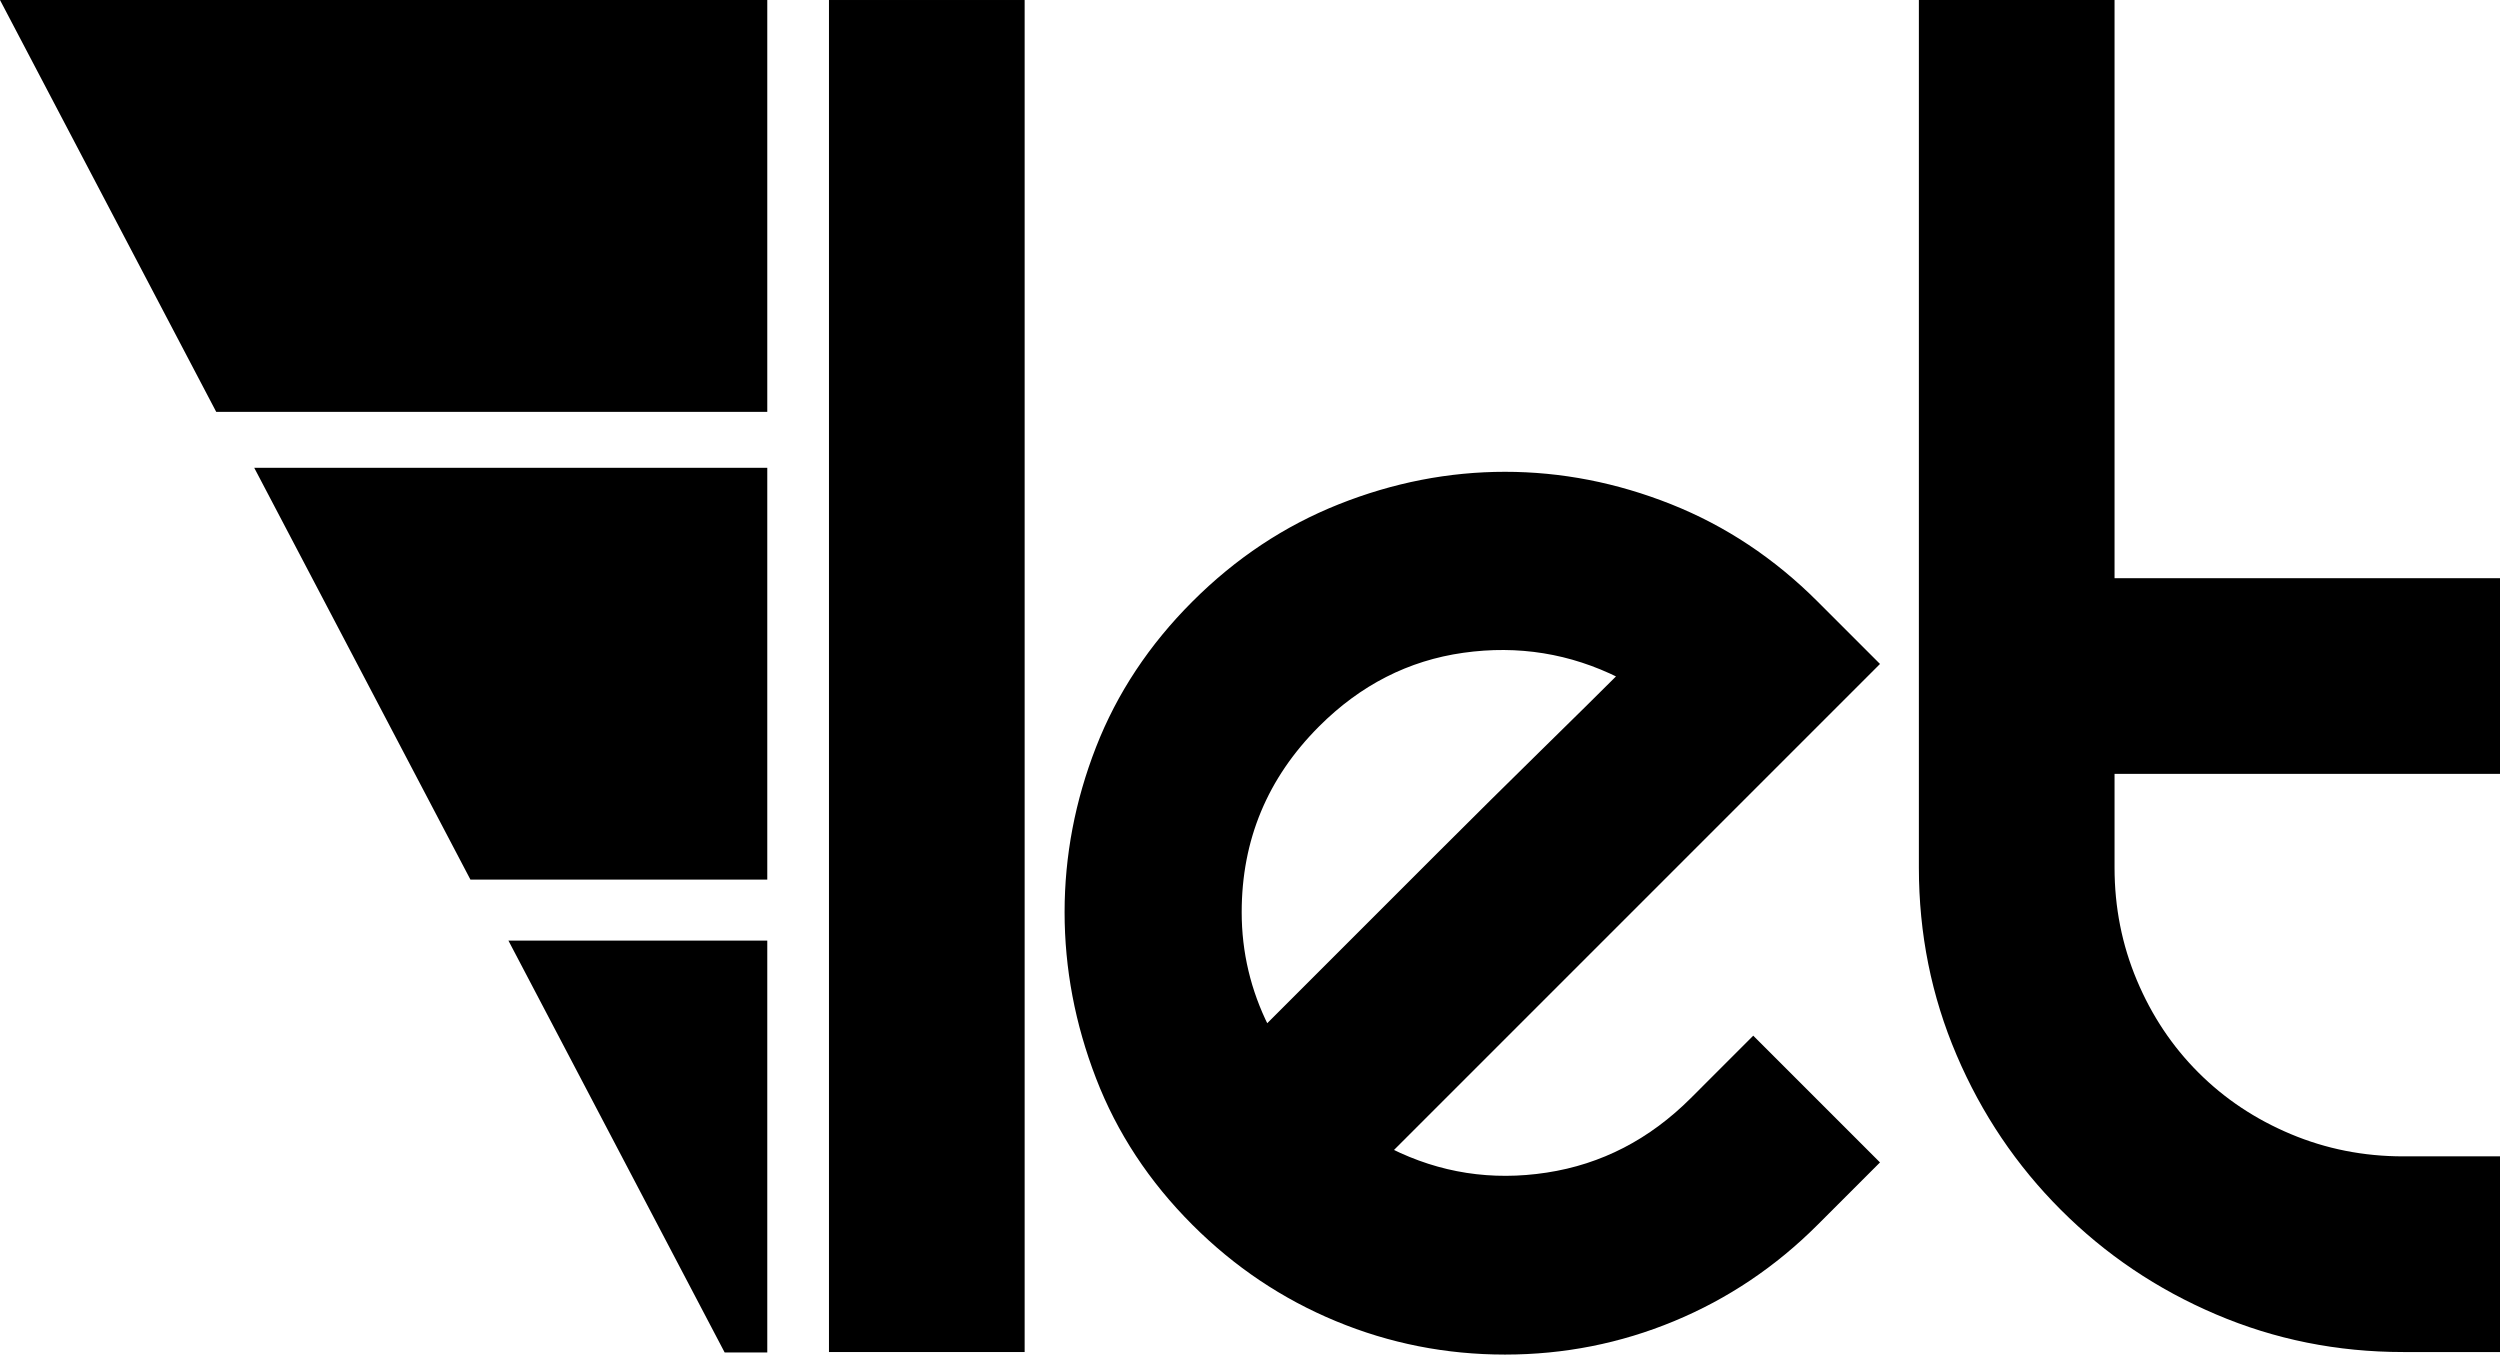
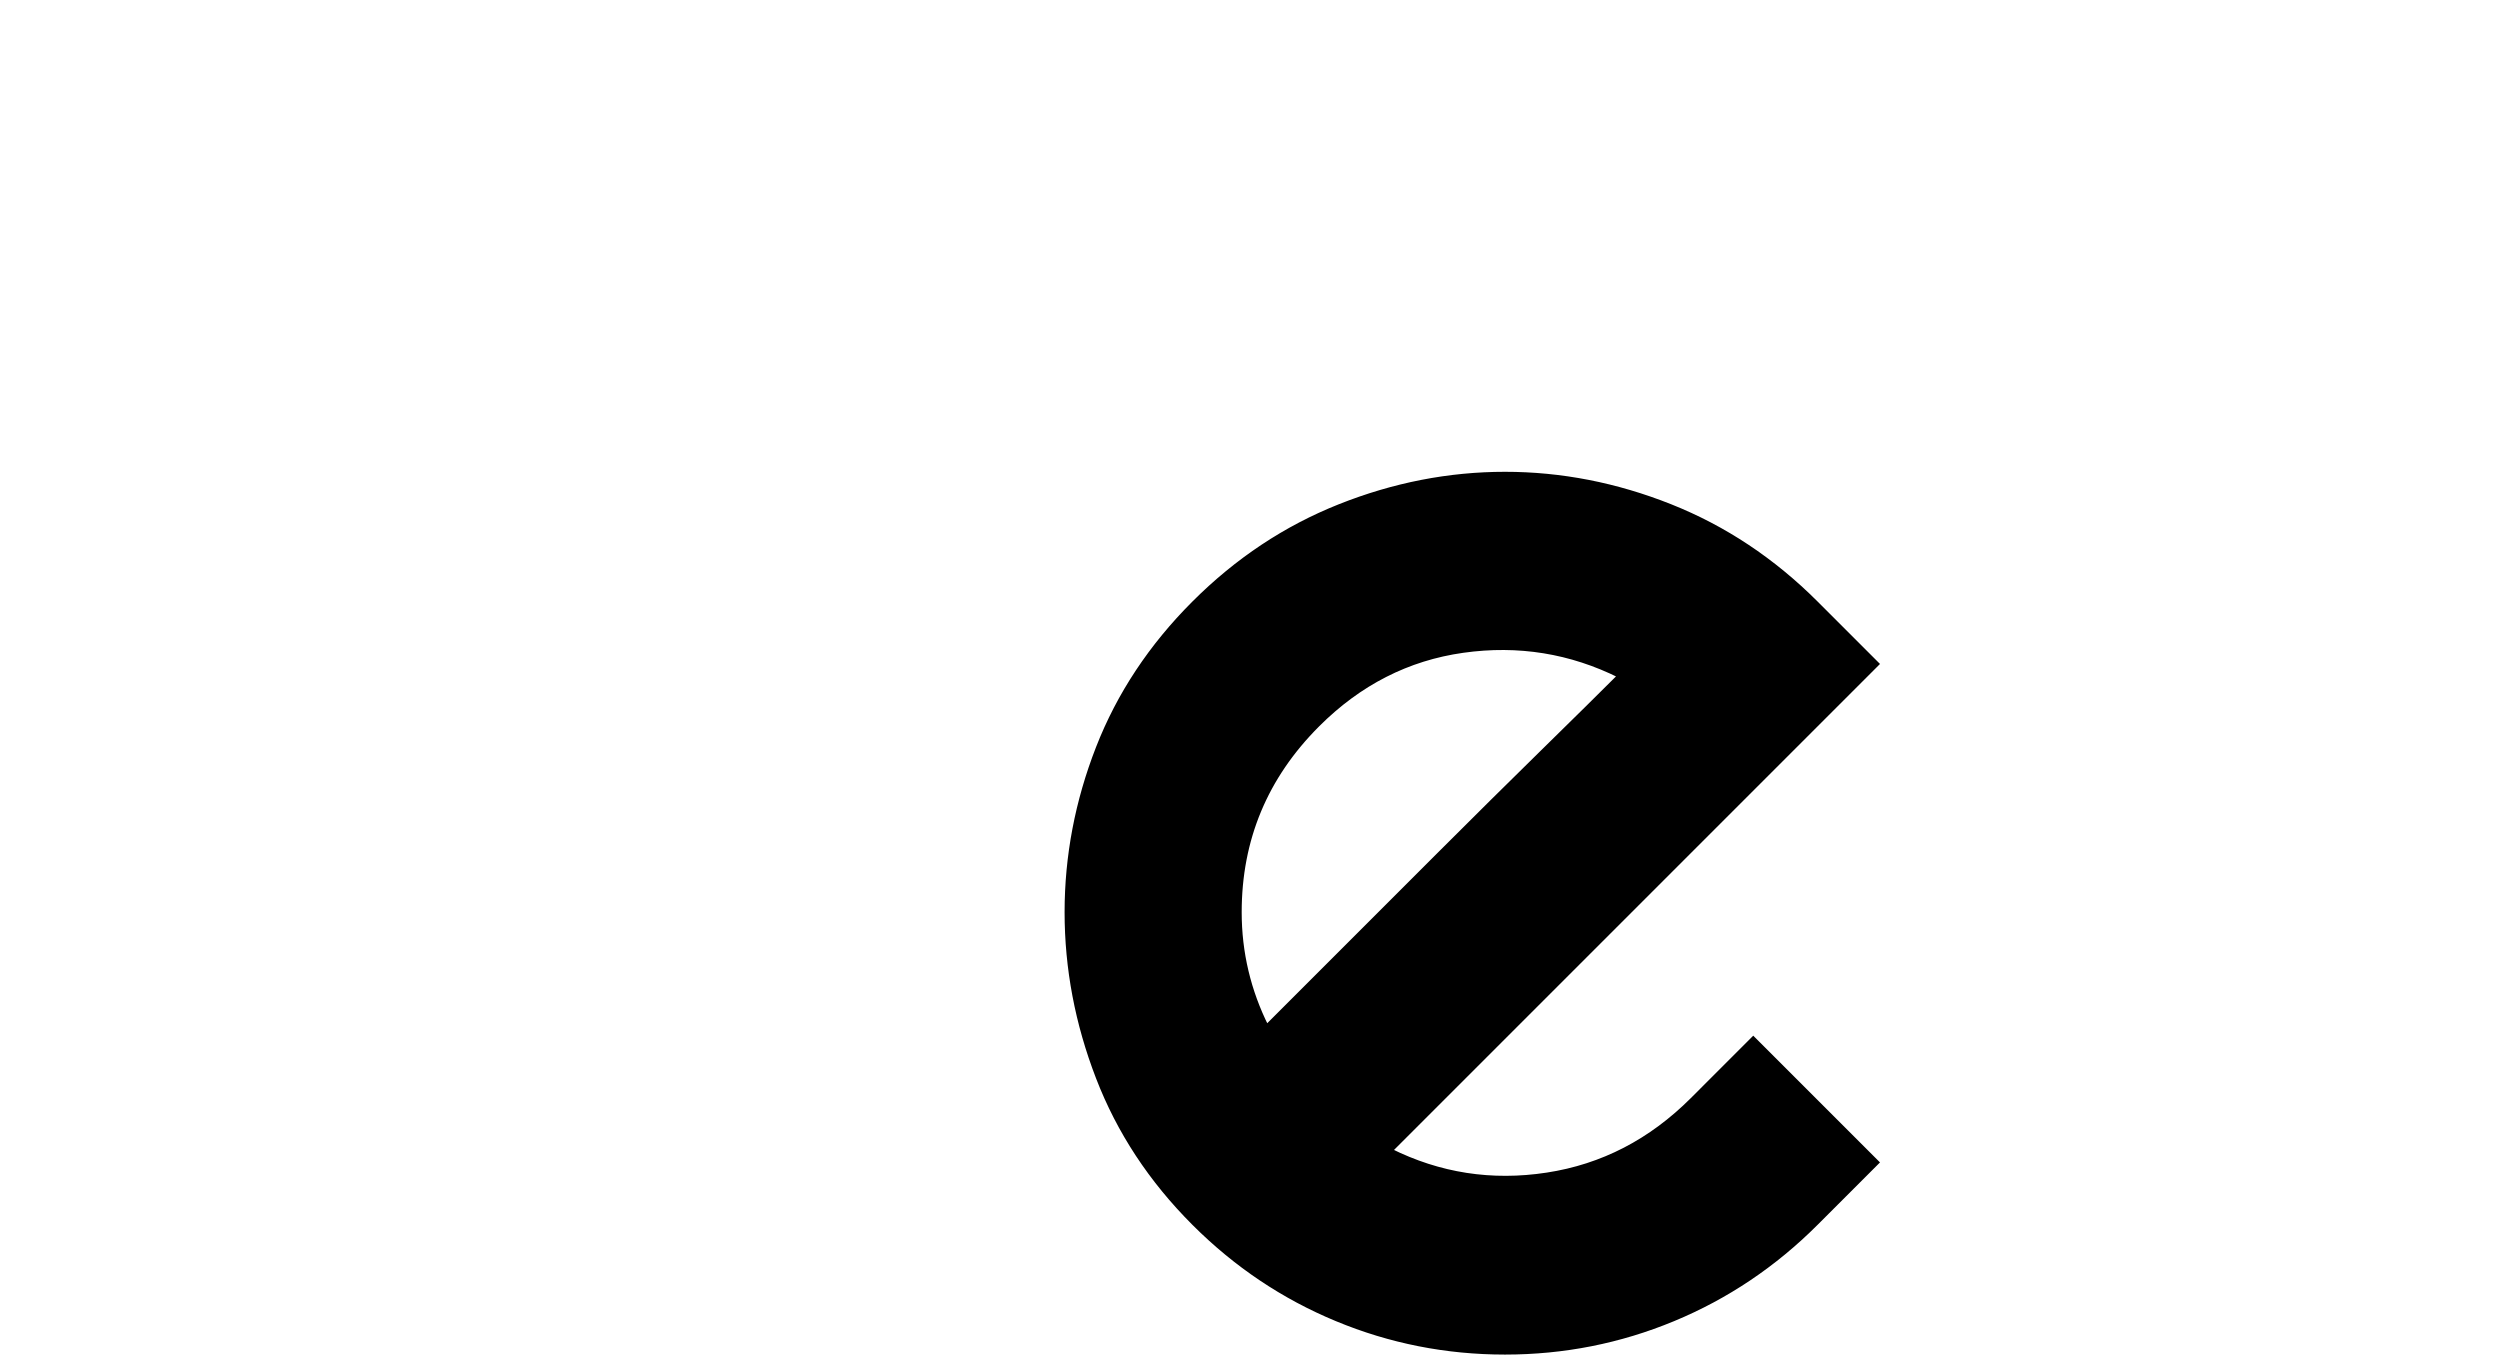
<svg xmlns="http://www.w3.org/2000/svg" version="1.1" id="Vrstva_1" x="0px" y="0px" width="491.697px" height="266.417px" viewBox="0 0 491.697 266.417" enable-background="new 0 0 491.697 266.417" xml:space="preserve">
-   <polygon stroke="#000000" stroke-miterlimit="10" points="150.407,172.502 92.827,172.502 50.827,92.502 150.407,92.502 " />
-   <polygon stroke="#000000" stroke-miterlimit="10" points="150.407,265.502 142.827,265.502 100.827,185.502 150.407,185.502 " />
-   <path stroke="#000000" stroke-miterlimit="10" d="M201.025,0.502v264.914h-37.484V0.502H201.025z" />
  <path stroke="#000000" stroke-miterlimit="10" d="M344.826,204.403l24.221,24.221l-11.918,11.919  c-8.206,8.205-17.56,14.483-28.066,18.838c-10.512,4.361-21.529,6.536-33.063,6.536c-11.533,0-22.557-2.175-33.063-6.536  c-10.513-4.354-19.865-10.633-28.065-18.838c-8.458-8.459-14.742-18.004-18.839-28.643c-4.103-10.633-6.151-21.464-6.151-32.487  c0-11.018,2.049-21.782,6.151-32.295c4.097-10.506,10.381-19.992,18.839-28.45s18.004-14.801,28.643-19.03  c10.633-4.229,21.464-6.344,32.486-6.344c11.018,0,21.849,2.114,32.487,6.344c10.633,4.229,20.185,10.572,28.643,19.03  l11.918,11.919l-95.73,95.73c9.737,4.872,20.052,6.476,30.949,4.806c10.891-1.664,20.436-6.596,28.642-14.802L344.826,204.403z   M259.091,142.504c-10.254,10.254-15.378,22.557-15.378,36.908c0,7.947,1.79,15.511,5.382,22.684  c3.076-3.076,7.75-7.75,14.033-14.033c6.277-6.277,12.939-12.939,19.992-19.992c7.046-7.046,13.841-13.774,20.376-20.184  c6.536-6.404,11.594-11.402,15.187-14.994c-9.743-4.866-20.058-6.536-30.949-4.998C276.837,129.433,267.291,134.304,259.091,142.504  z" />
-   <path stroke="#000000" stroke-miterlimit="10" d="M491.197,227.932v37.484h-18.532c-12.917,0-25.132-2.455-36.641-7.371  c-11.517-4.908-21.624-11.721-30.324-20.427c-8.706-8.7-15.519-18.808-20.427-30.324c-4.916-11.509-7.371-23.724-7.371-36.641V0.5  h37.484v113.716h75.811v37.484h-75.811v18.953c0,7.862,1.475,15.306,4.423,22.32c2.948,7.022,7.015,13.129,12.213,18.322  c5.193,5.198,11.3,9.265,18.322,12.213c7.015,2.948,14.458,4.423,22.32,4.423H491.197z" />
  <g>
-     <polygon stroke="#000000" stroke-miterlimit="10" points="150.407,0.502 150.407,80.502 42.827,80.502 0.827,0.502  " />
-   </g>
+     </g>
</svg>